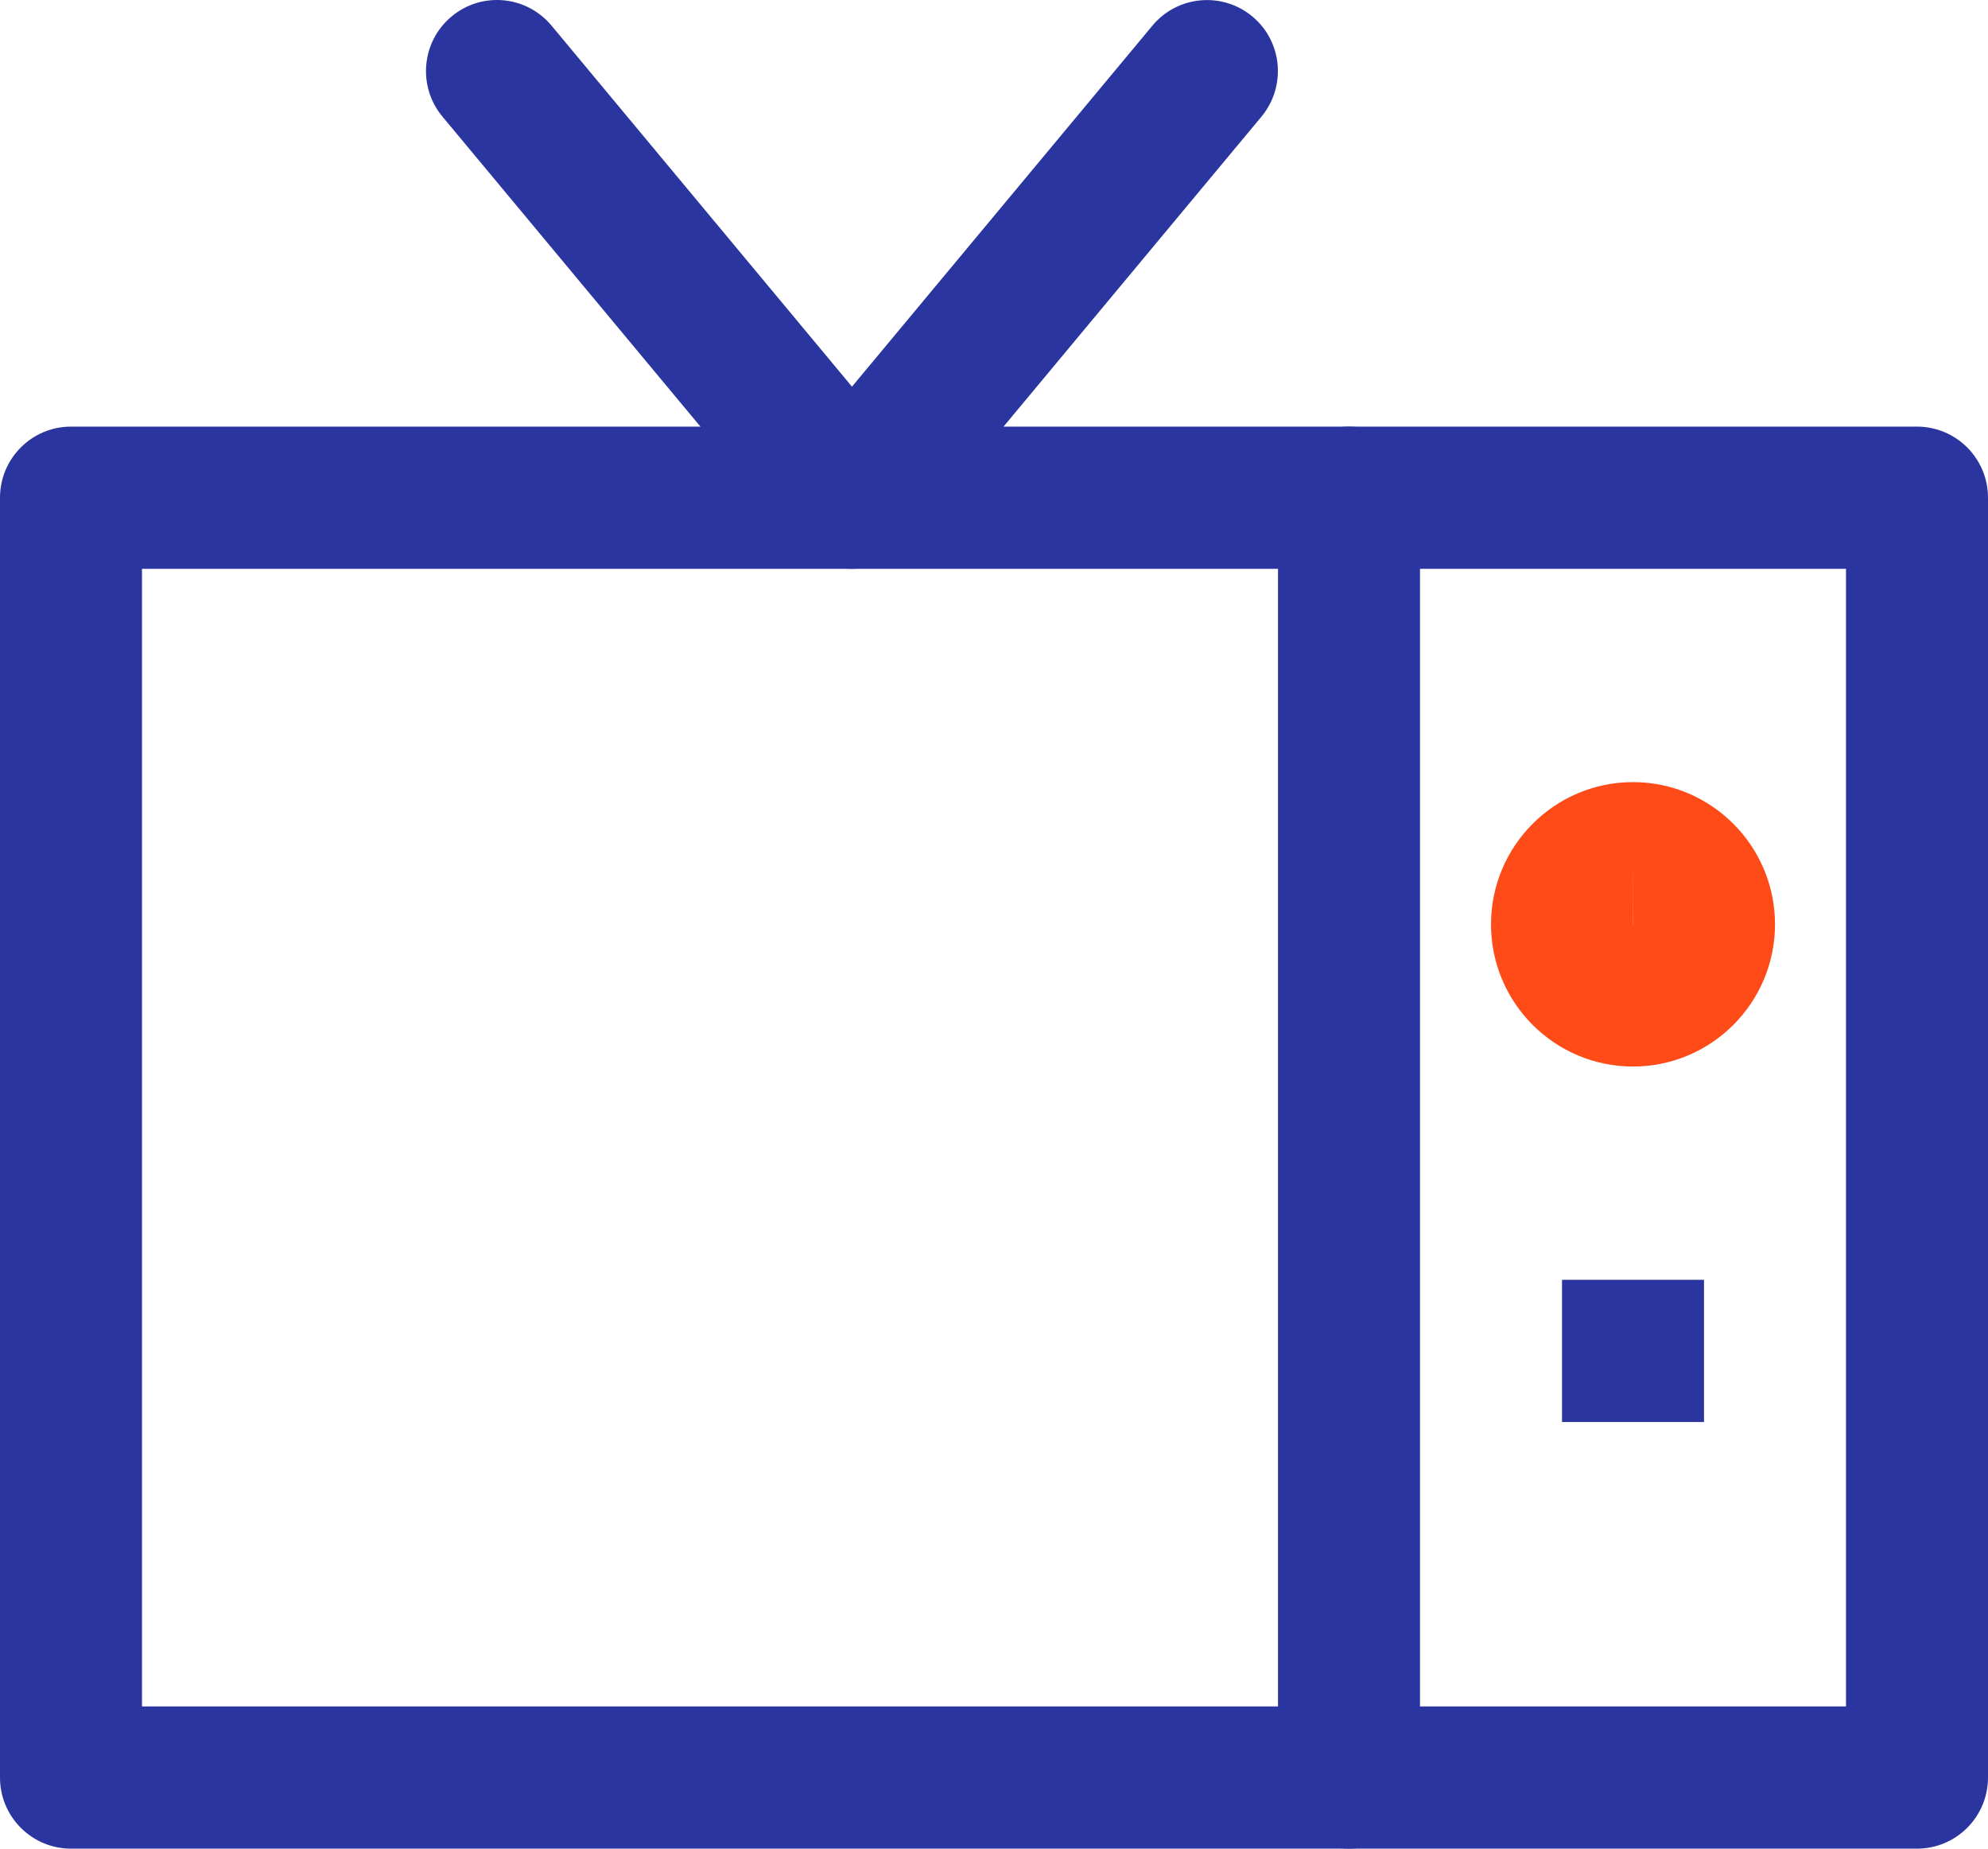
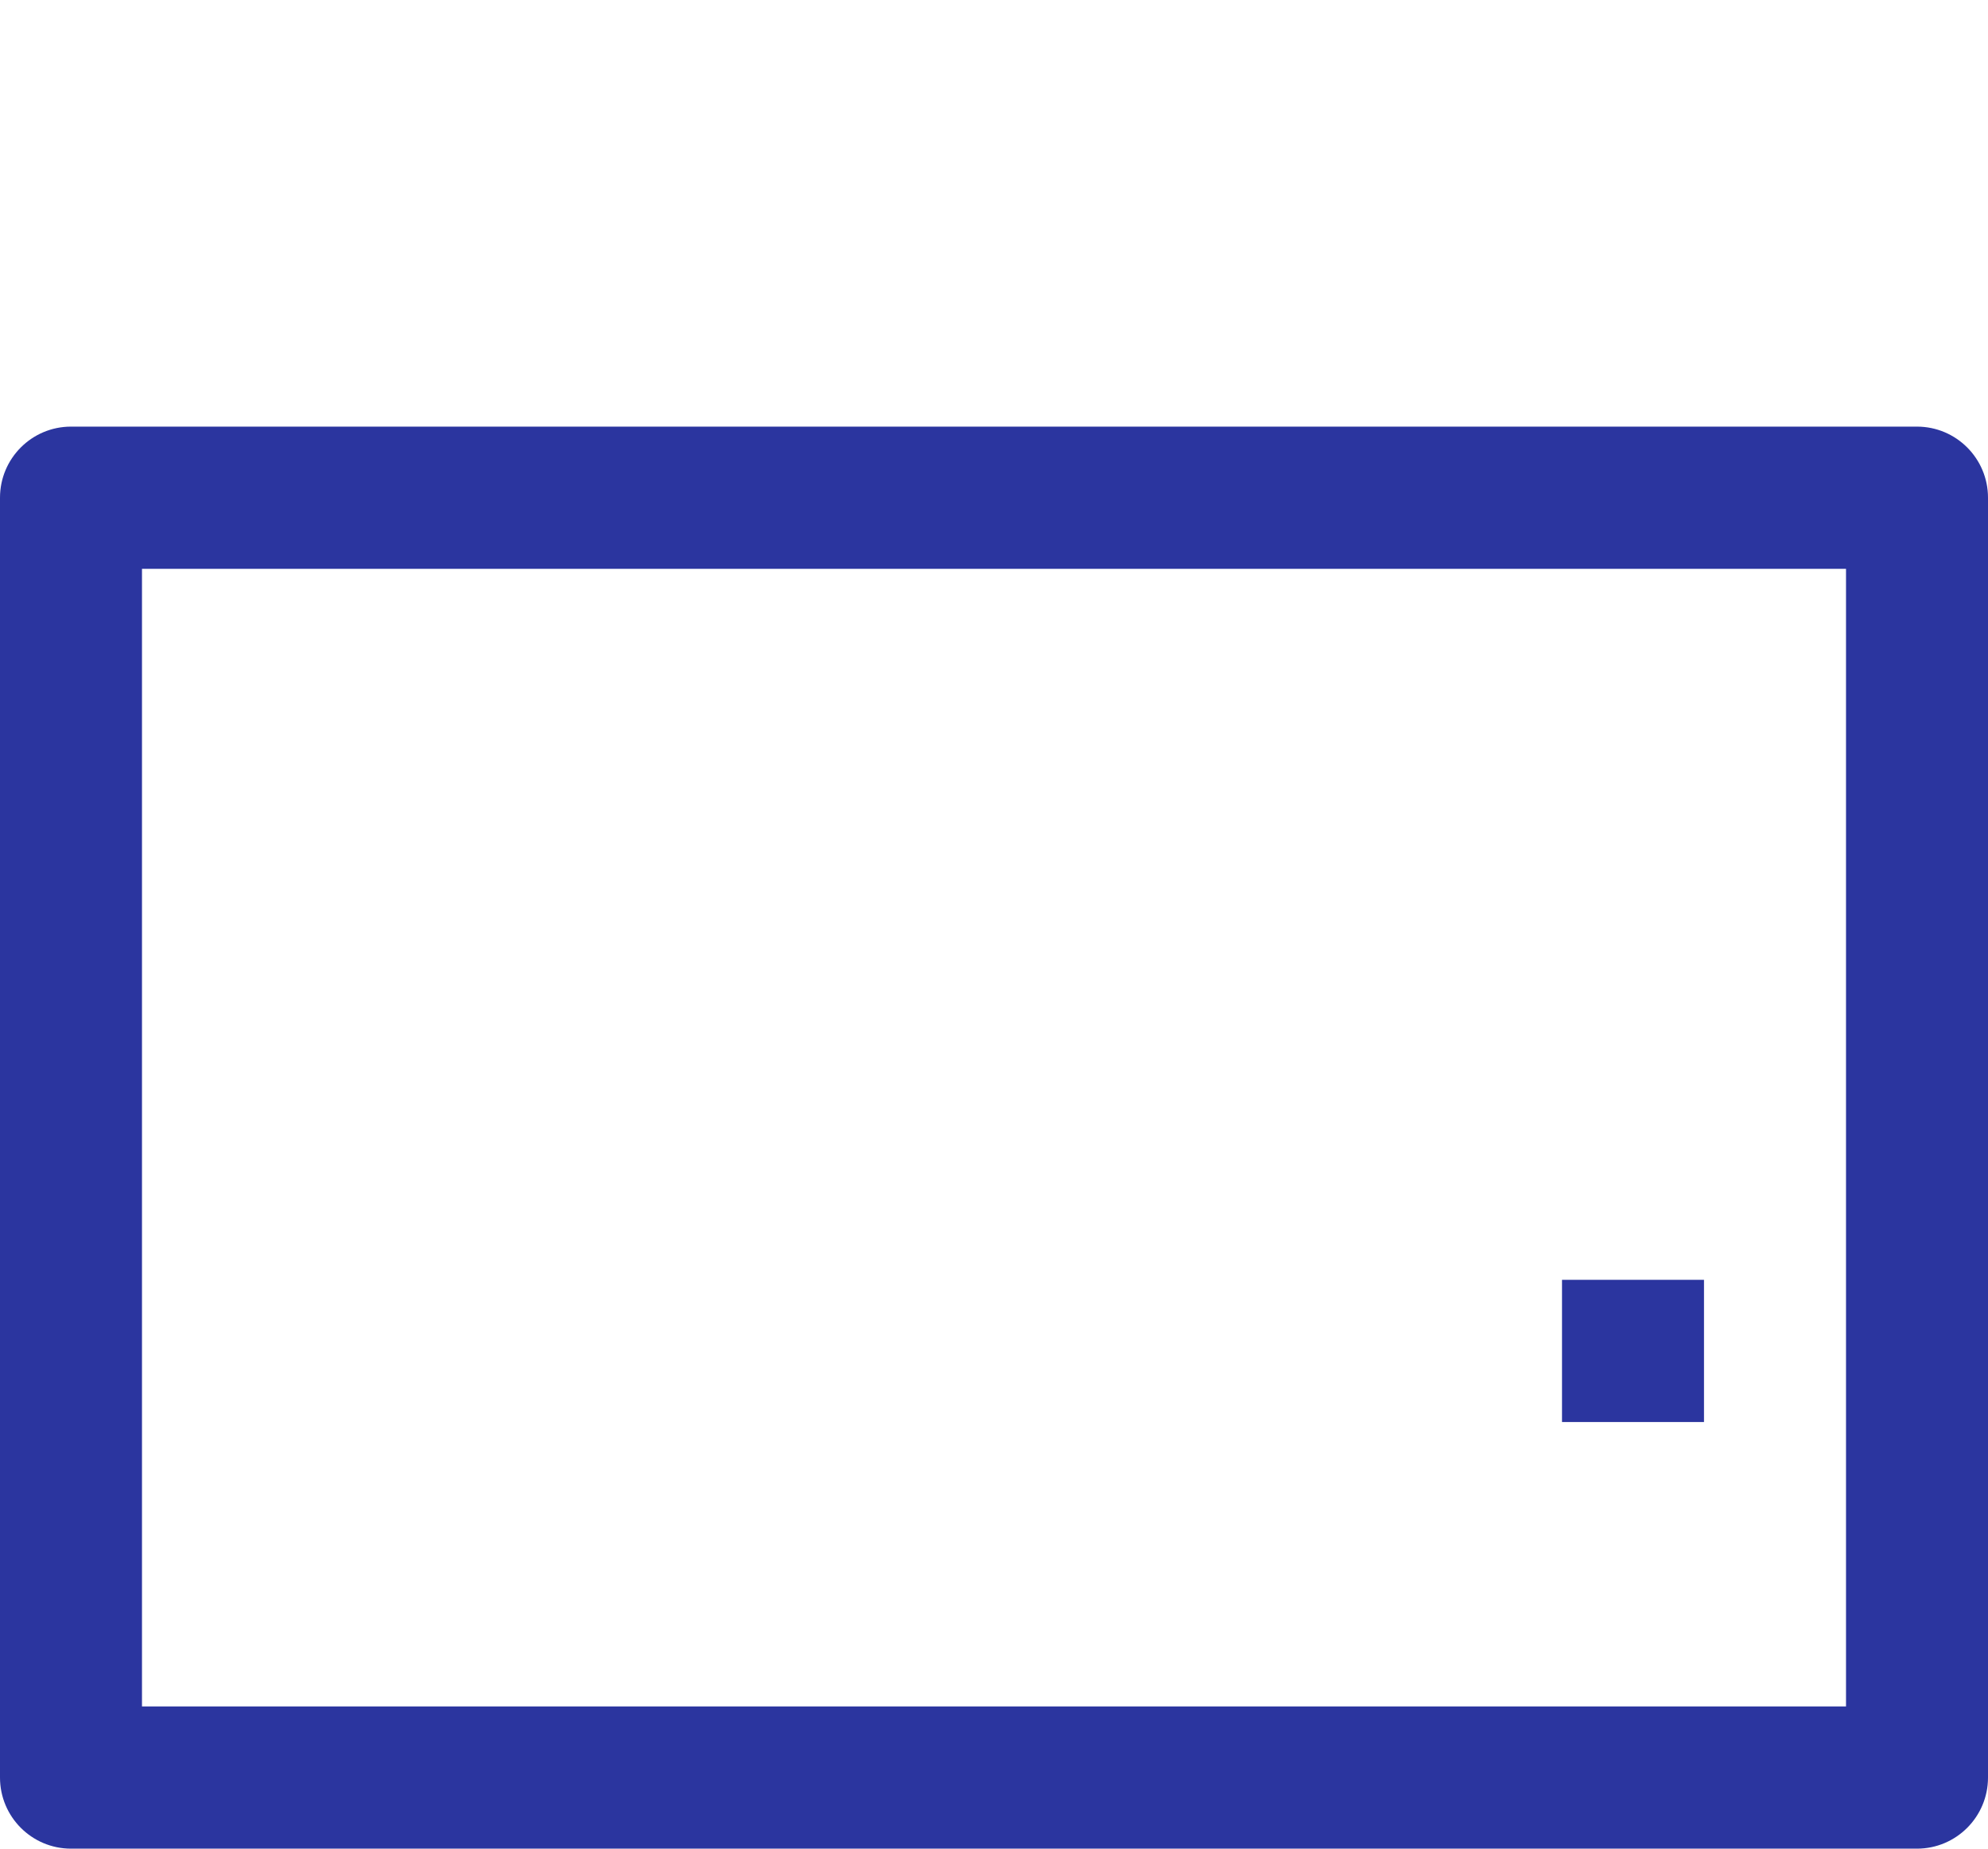
<svg xmlns="http://www.w3.org/2000/svg" width="57px" height="53px" viewBox="0 0 57 53" version="1.1">
  <desc>Created with Lunacy</desc>
  <g id="noun_TV_1930397">
    <g id="Group">
      <path d="M54.964 40.769L2.036 40.769C0.912 40.769 0 39.856 0 38.731L0 2.038C0 0.913 0.912 0 2.036 0L54.964 0C56.088 0 57 0.913 57 2.038L57 38.731C57 39.856 56.088 40.769 54.964 40.769ZM4.071 36.692L52.929 36.692L52.929 4.077L4.071 4.077L4.071 36.692Z" transform="translate(0 12.231)" id="Shape" fill="#2B359F" stroke="none" />
-       <path d="M2.036 40.769C0.912 40.769 0 39.856 0 38.731L0 2.038C0 0.913 0.912 0 2.036 0C3.159 0 4.071 0.913 4.071 2.038L4.071 38.731C4.071 39.856 3.159 40.769 2.036 40.769Z" transform="translate(36.643 12.231)" id="Path" fill="#2B359F" stroke="none" />
-       <path d="M4.071 8.154C1.824 8.154 0 6.327 0 4.077C0 1.831 1.824 0 4.071 0C6.319 0 8.143 1.831 8.143 4.077C8.143 6.327 6.319 8.154 4.071 8.154ZM4.071 2.038L4.067 4.077C4.067 4.077 4.071 4.077 4.071 4.077L4.071 2.038Z" transform="translate(42.75 22.423)" id="Shape" fill="#FF4B17" stroke="none" />
      <path d="M0 0L4.071 0L4.071 4.077L0 4.077L0 0Z" transform="translate(44.786 36.692)" id="Rectangle" fill="#2B359F" stroke="none" />
-       <path d="M12.214 16.308C11.611 16.308 11.037 16.038 10.651 15.574L0.472 3.343C-0.249 2.479 -0.13 1.19 0.733 0.473C1.596 -0.249 2.878 -0.131 3.599 0.734L12.214 11.085L20.829 0.734C21.554 -0.135 22.837 -0.241 23.695 0.473C24.559 1.194 24.673 2.479 23.952 3.347L13.774 15.578C13.391 16.038 12.817 16.308 12.214 16.308Z" transform="translate(12.214 0)" id="Path" fill="#2B359F" stroke="none" />
    </g>
  </g>
</svg>